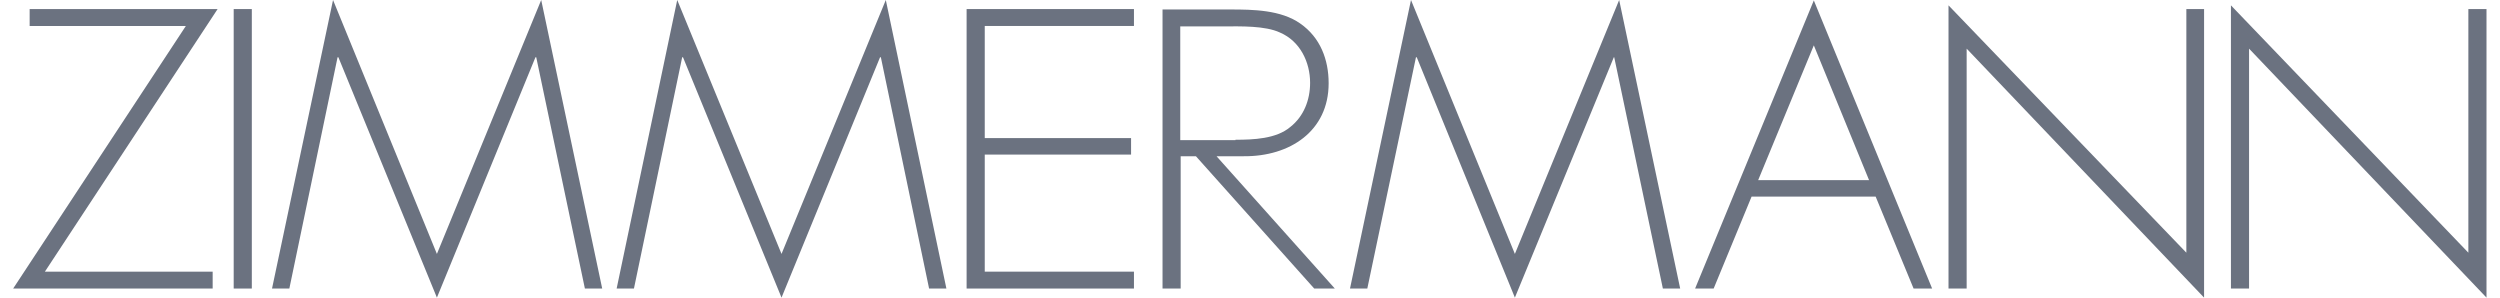
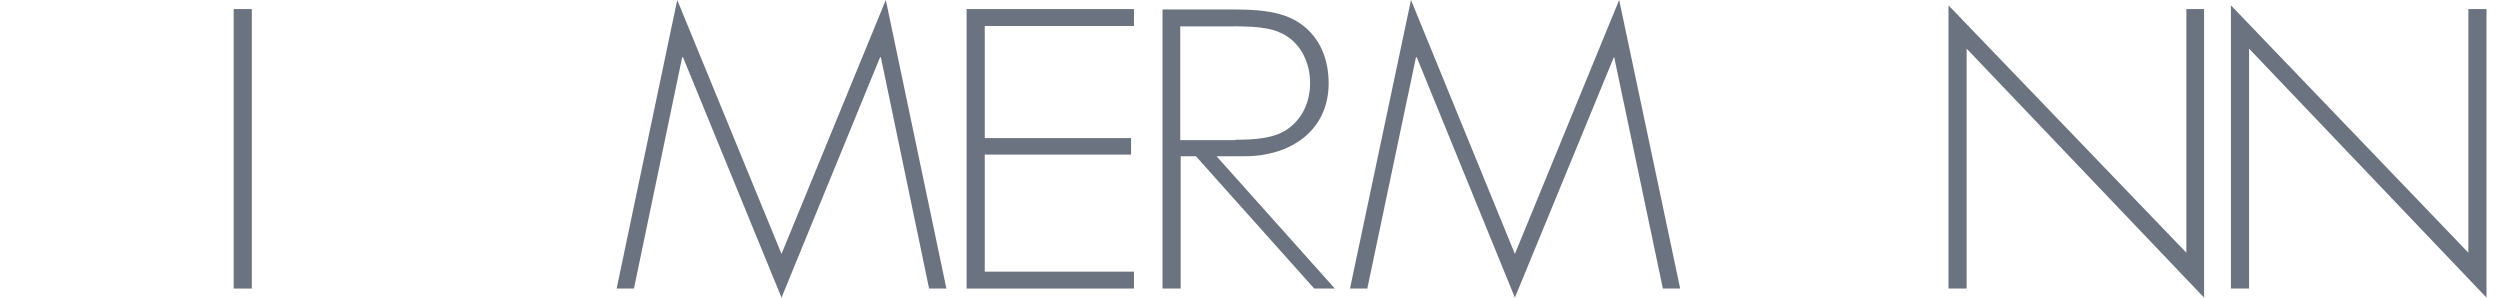
<svg xmlns="http://www.w3.org/2000/svg" width="168" height="20" viewBox="0 0 168 20" fill="none">
-   <path d="M1.992 0.609V1.745H12.49L0.884 19.39H14.291V18.255H3.017L14.623 0.609H1.992Z" fill="#6B7280" />
  <path d="M15.704 19.39H16.922V0.609H15.704V19.39Z" fill="#6B7280" />
-   <path d="M36.369 0L29.36 17.064L22.38 0L18.28 19.391H19.444L22.684 3.85H22.74L29.36 20L35.981 3.85H36.036L39.305 19.391H40.468L36.369 0Z" fill="#6B7280" />
  <path d="M59.526 0L52.518 17.064L45.51 0L41.438 19.391H42.601L45.842 3.85H45.898L52.518 20L59.139 3.85H59.194L62.435 19.391H63.598L59.526 0Z" fill="#6B7280" />
  <path d="M64.956 0.609V19.39H76.202V18.255H66.175V10.388H76.008V9.28H66.175V1.745H76.202V0.609H64.956Z" fill="#6B7280" />
  <path d="M83.025 9.391C84.216 9.391 85.767 9.335 86.709 8.532C87.623 7.812 88.039 6.704 88.039 5.568C88.039 4.183 87.374 2.77 86.017 2.188C85.019 1.718 83.357 1.773 82.249 1.773H79.313V9.418H83.025V9.391ZM89.701 19.391H88.316L80.366 10.499H79.341V19.391H78.122V0.637H82.665C84.216 0.637 86.072 0.665 87.374 1.579C88.731 2.521 89.285 4.017 89.285 5.596C89.285 8.809 86.681 10.526 83.579 10.499C83.551 10.499 81.778 10.499 81.751 10.499L89.701 19.391Z" fill="#6B7280" />
  <path d="M108.476 3.85H108.448L101.8 20L95.207 3.85H95.152L91.883 19.391H90.72L94.819 0L101.8 17.064L108.808 0L112.908 19.391H111.745L108.476 3.85Z" fill="#6B7280" />
-   <path d="M121.889 3.047L118.149 12.105H125.601L121.889 3.047ZM117.706 13.213L115.158 19.39H113.911L121.889 0.028L129.839 19.39H128.593L126.044 13.213H117.706Z" fill="#6B7280" />
  <path d="M148.114 20L132.159 3.269V19.391H130.94V0.36L146.923 16.981V0.609H148.114V20Z" fill="#6B7280" />
  <path d="M167.093 20L151.137 3.269V19.391H149.919V0.36L165.874 16.981V0.609H167.093V20Z" fill="#6B7280" />
</svg>